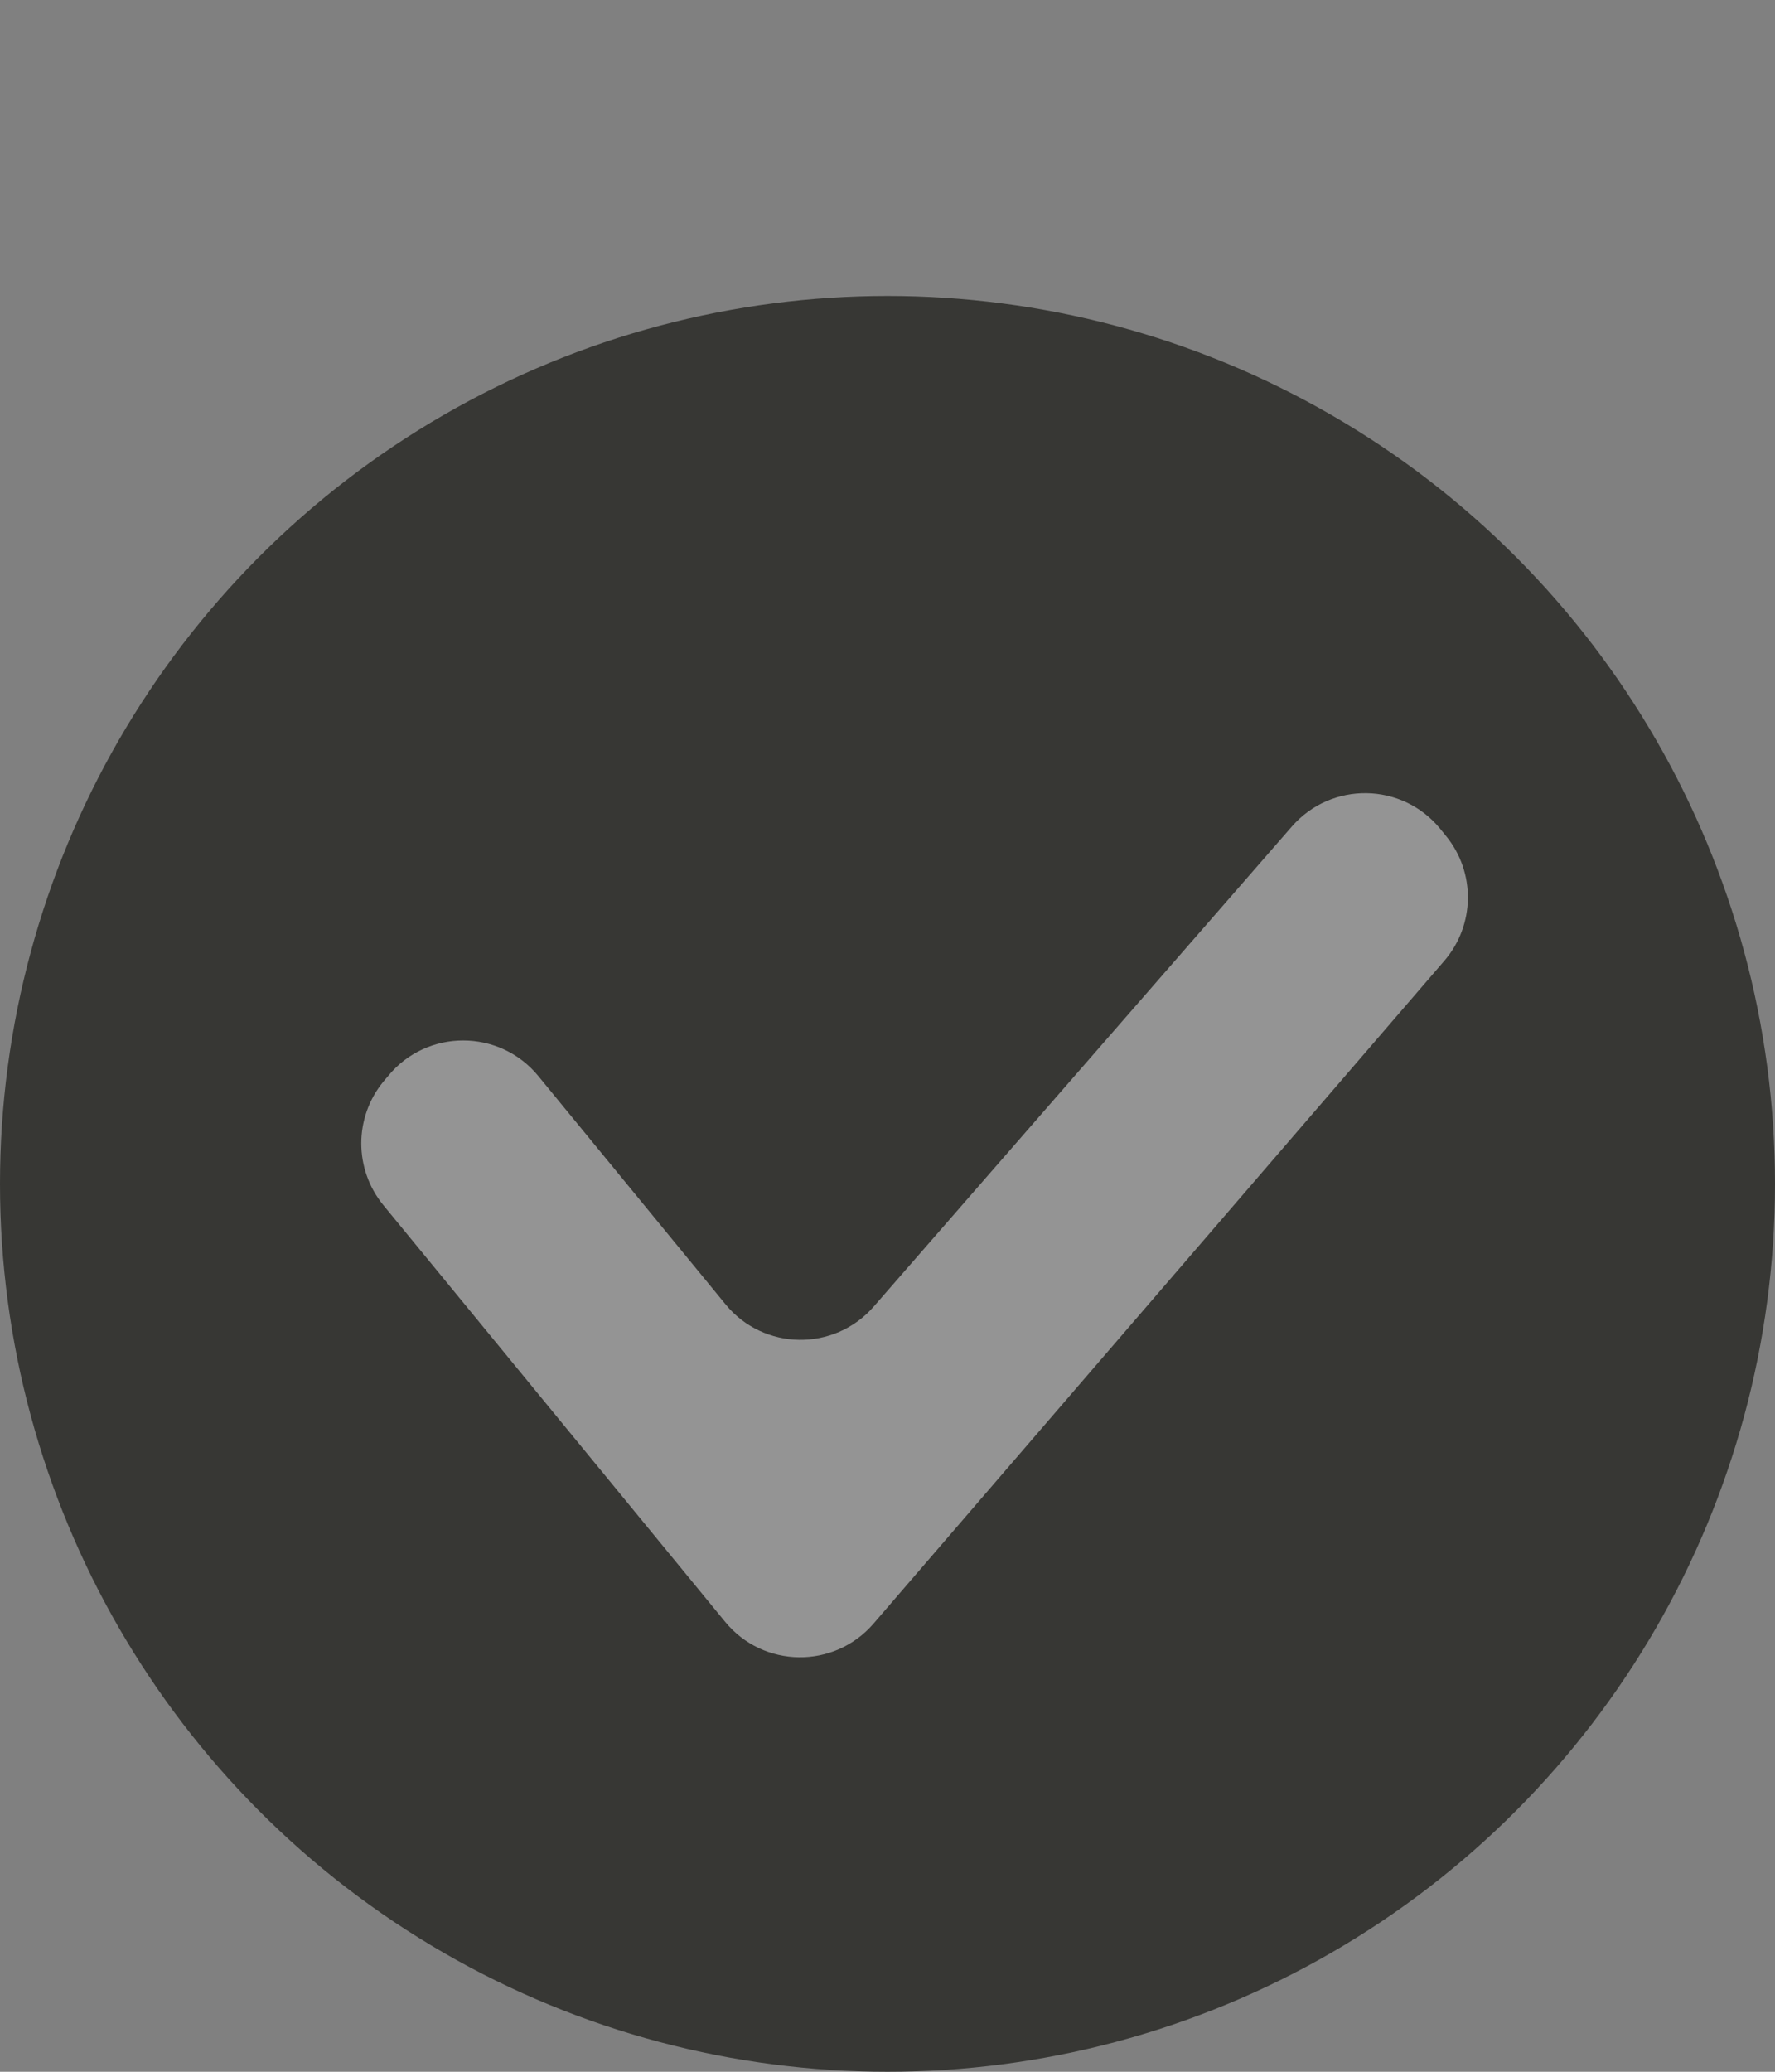
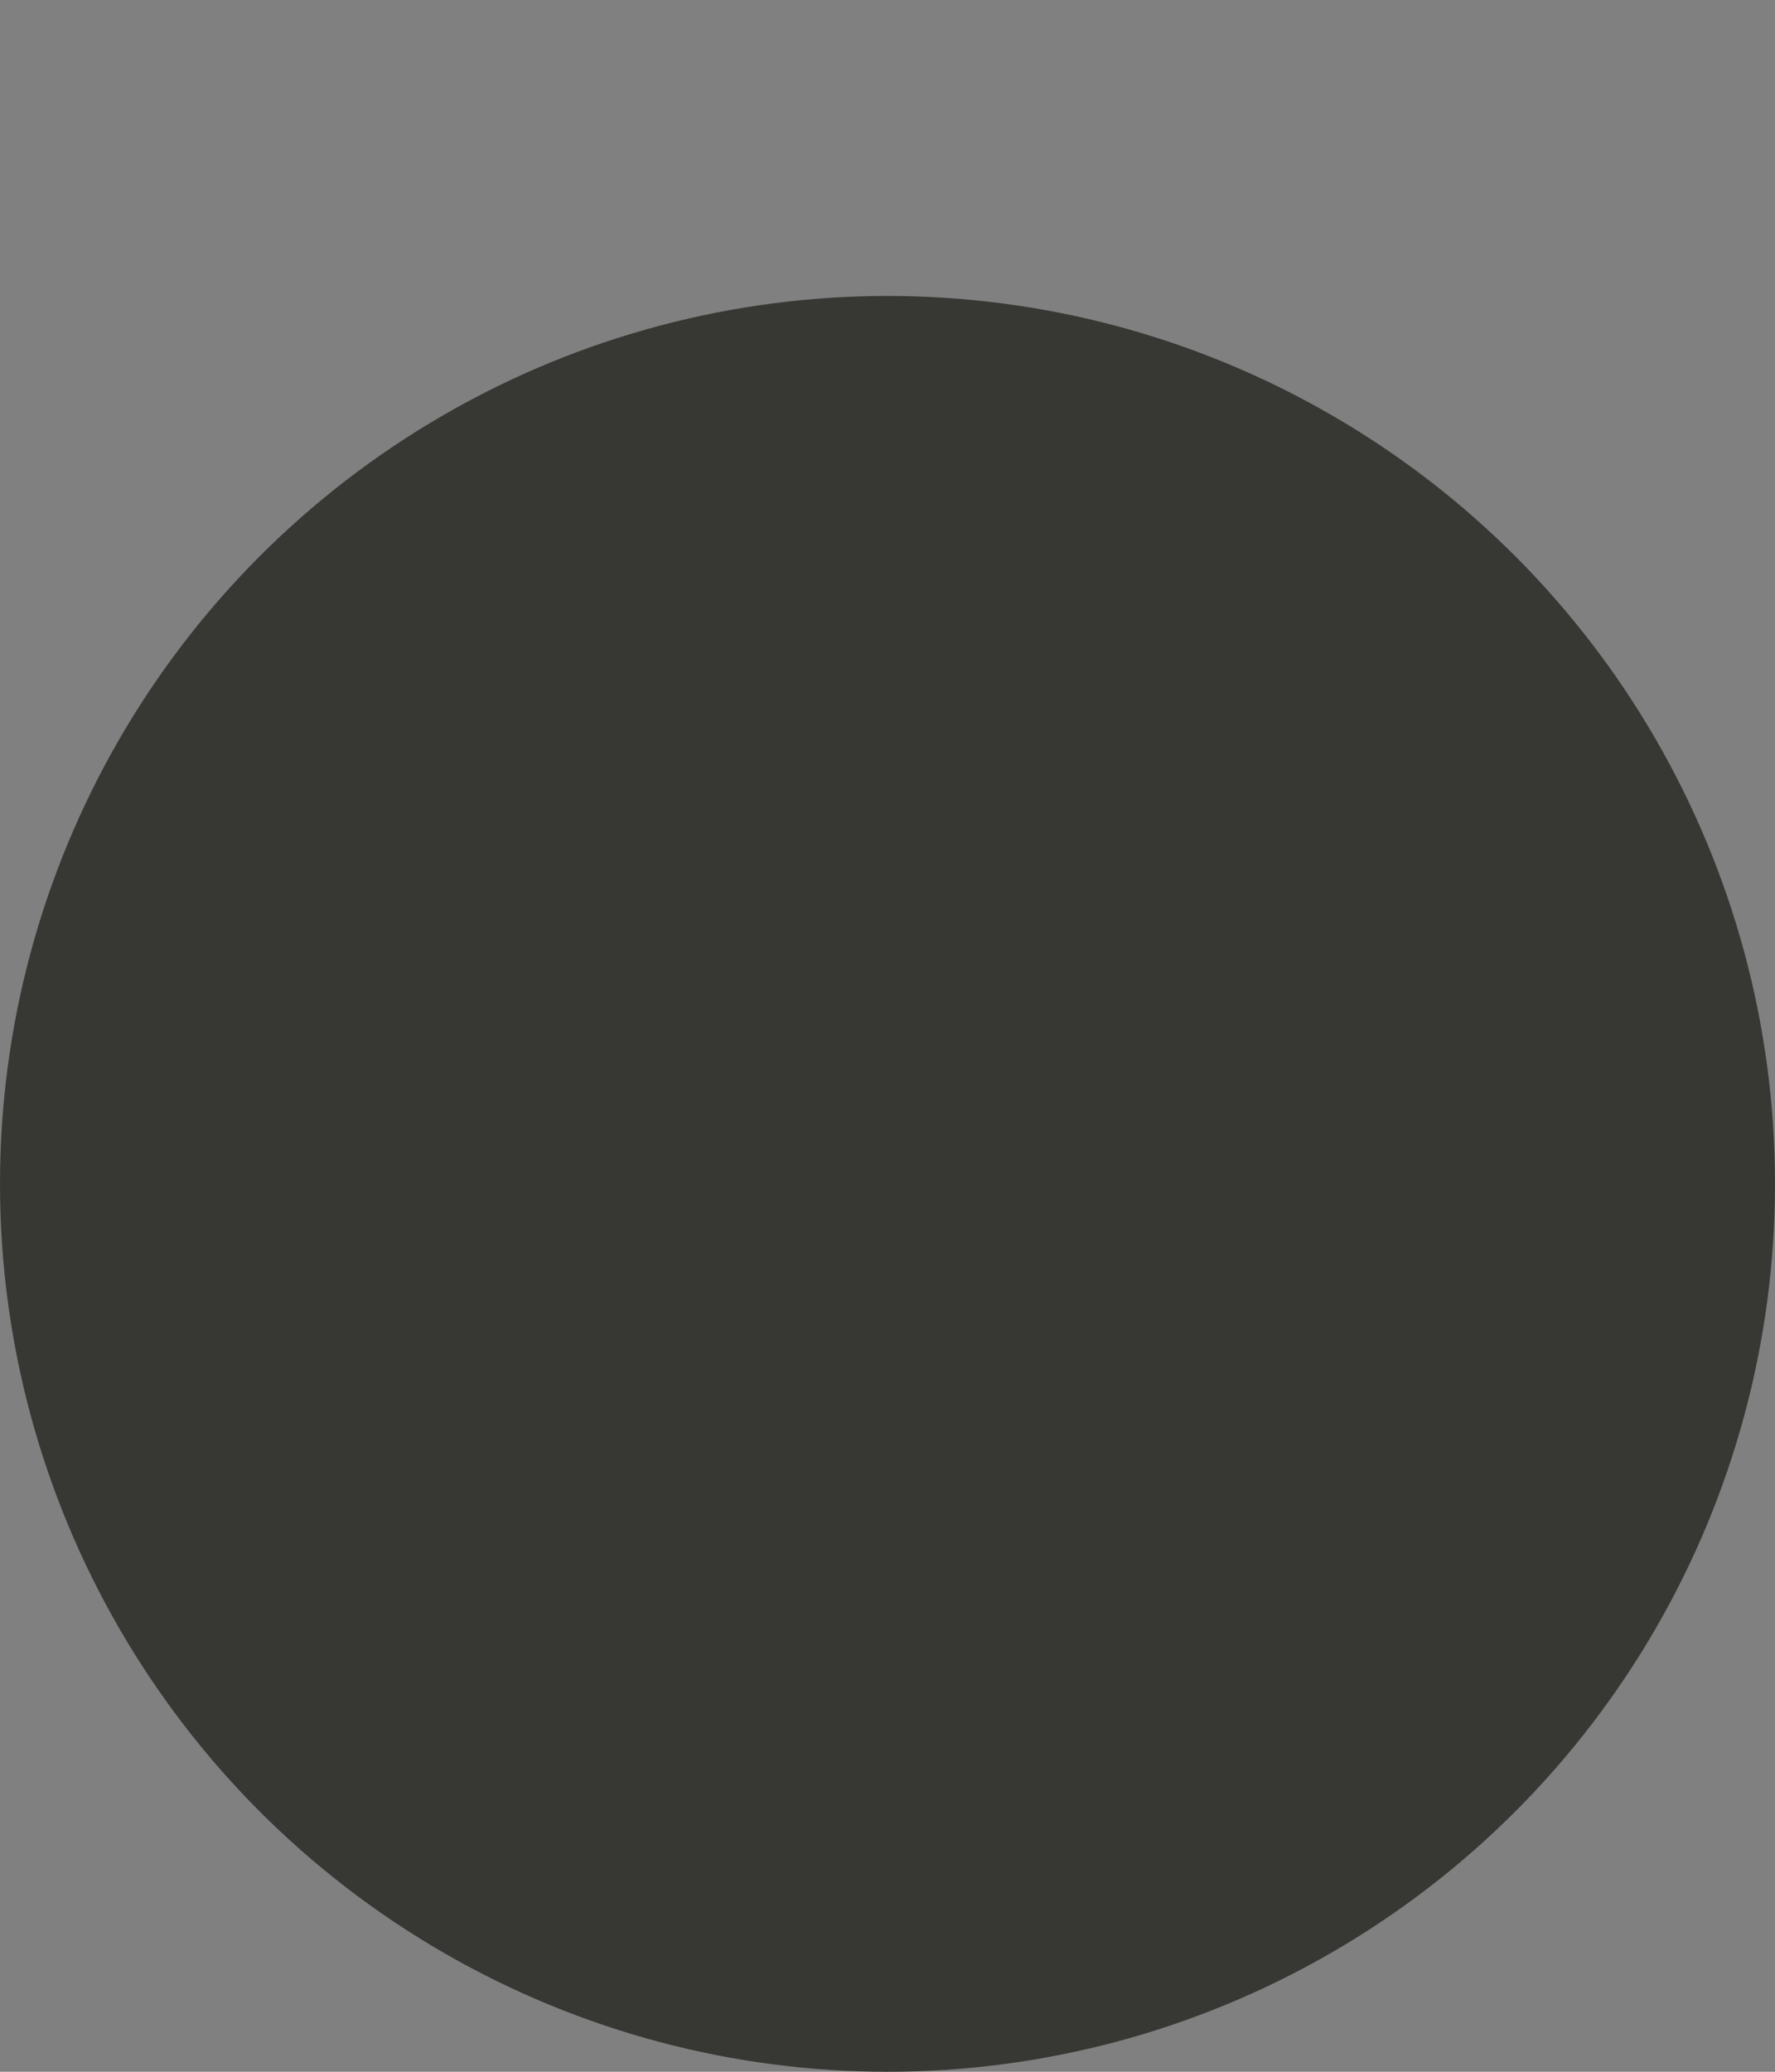
<svg xmlns="http://www.w3.org/2000/svg" width="12" height="14" viewBox="0 0 12 14" fill="none">
  <rect x="0" y="0" width="12" height="14" fill="#808080" stroke="none" />
  <circle cx="6" cy="8" r="6" fill="#373734" />
-   <path fill-rule="evenodd" clip-rule="evenodd" d="M2.591 8.143C2.393 7.901 2.393 7.552 2.591 7.31L2.624 7.271C2.886 6.951 3.376 6.951 3.639 7.271L4.905 8.814C5.162 9.128 5.64 9.135 5.907 8.829L8.734 5.585C9.001 5.279 9.479 5.286 9.736 5.6L9.775 5.648C9.977 5.894 9.973 6.25 9.765 6.492L5.906 10.971C5.64 11.28 5.16 11.274 4.902 10.959L2.591 8.143Z" fill="#F2F3F5" fill-opacity="0.5" />
</svg>